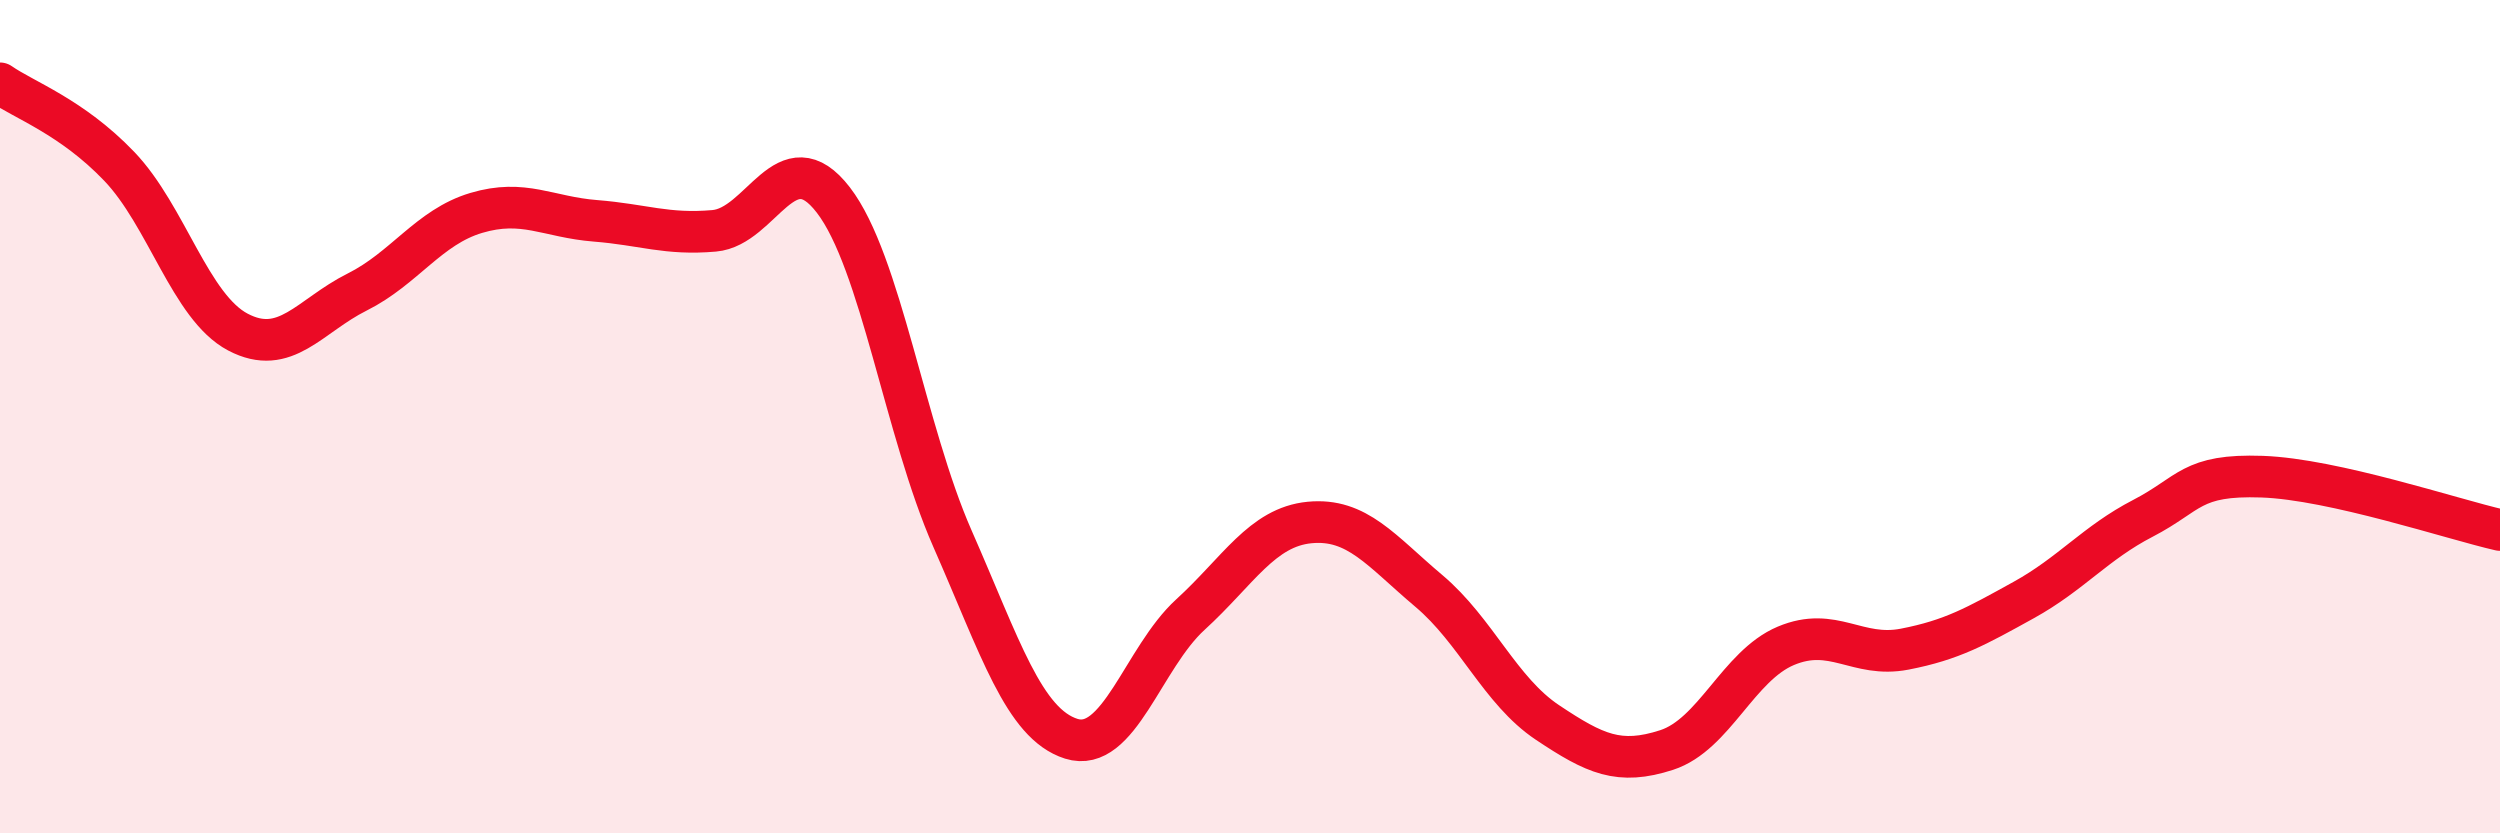
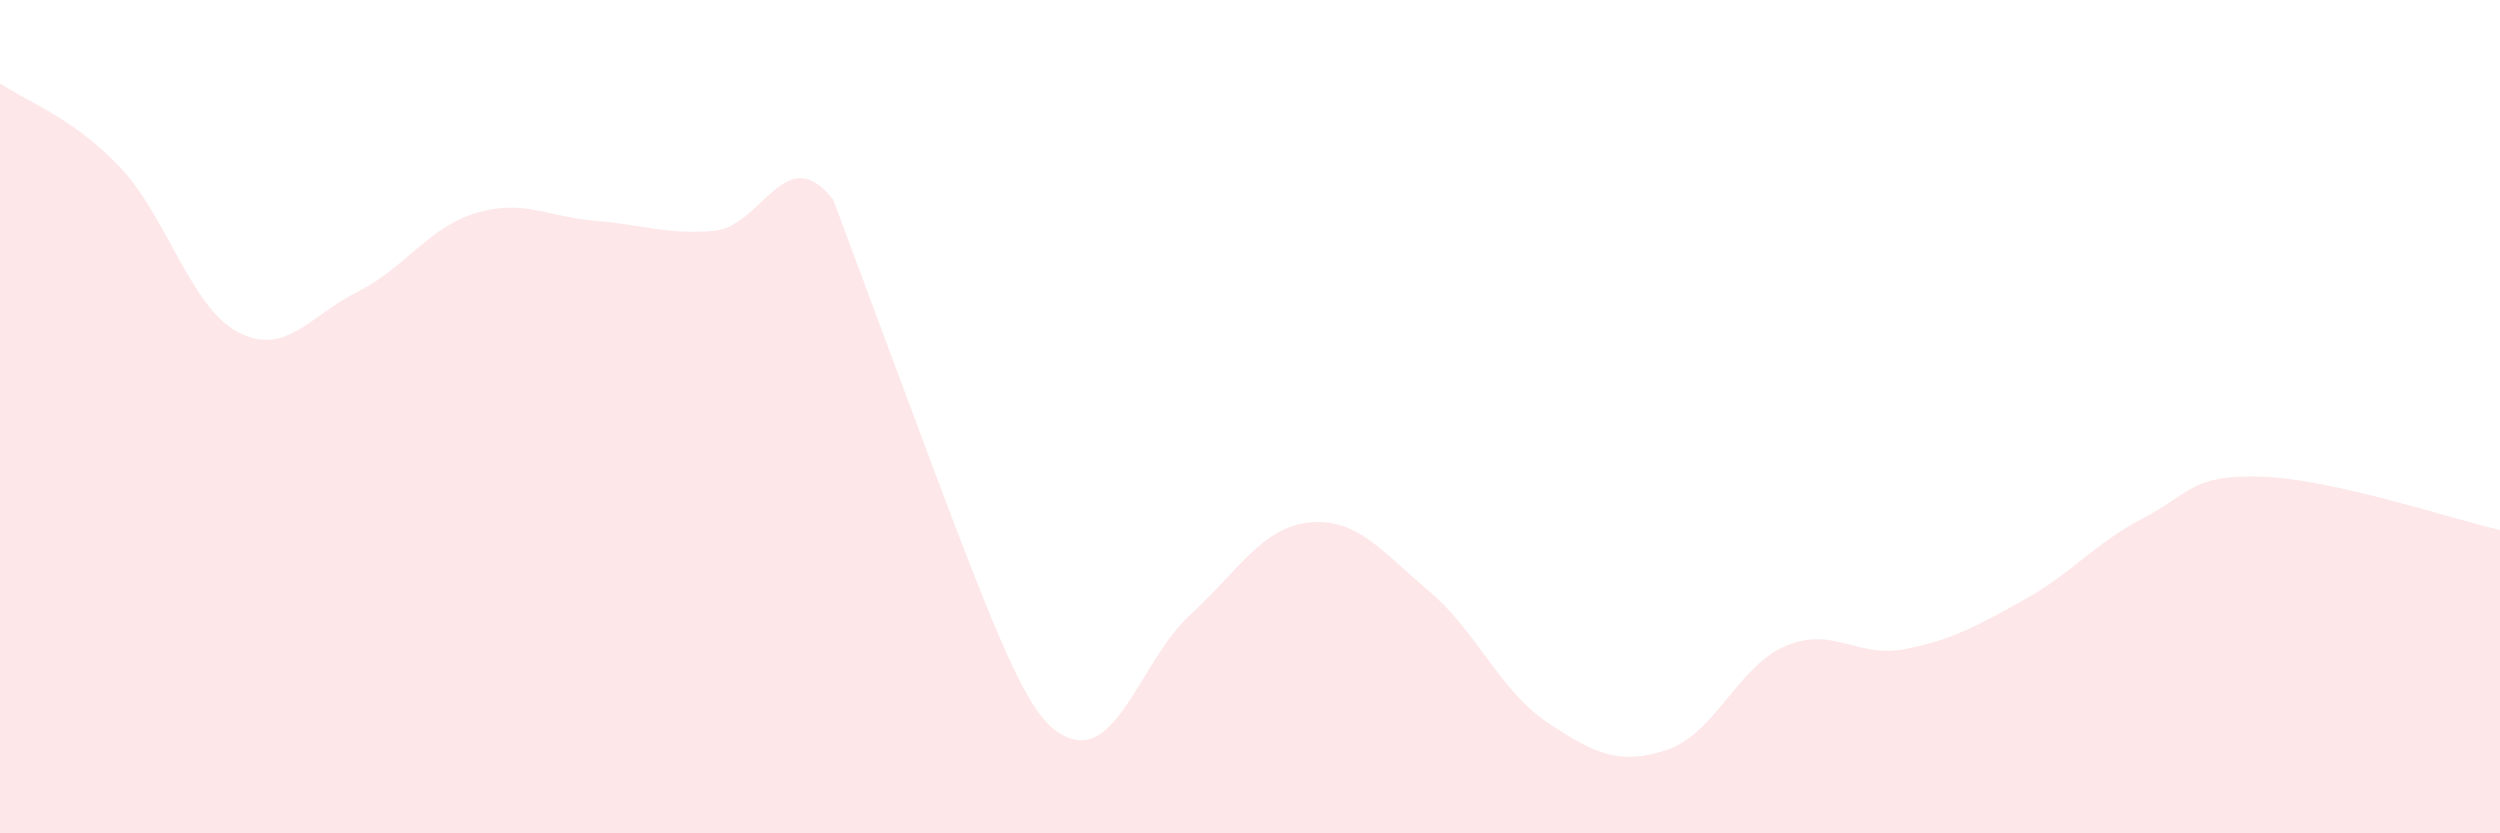
<svg xmlns="http://www.w3.org/2000/svg" width="60" height="20" viewBox="0 0 60 20">
-   <path d="M 0,2 C 0.57,2.4 1.72,2.8 2.86,3.99 C 4,5.18 4.57,7.37 5.71,7.97 C 6.85,8.57 7.43,7.58 8.57,7.01 C 9.71,6.44 10.29,5.45 11.43,5.11 C 12.57,4.77 13.15,5.21 14.29,5.3 C 15.43,5.39 16,5.64 17.14,5.54 C 18.28,5.44 18.86,3.32 20,4.8 C 21.14,6.28 21.72,10.34 22.86,12.93 C 24,15.52 24.57,17.37 25.71,17.73 C 26.85,18.09 27.43,15.79 28.57,14.75 C 29.71,13.71 30.29,12.65 31.43,12.54 C 32.57,12.43 33.15,13.22 34.29,14.18 C 35.43,15.14 36,16.58 37.14,17.34 C 38.28,18.1 38.86,18.37 40,18 C 41.14,17.63 41.72,15.98 42.86,15.5 C 44,15.02 44.57,15.8 45.71,15.58 C 46.85,15.36 47.43,15.03 48.57,14.4 C 49.71,13.77 50.29,13.03 51.43,12.44 C 52.57,11.85 52.58,11.38 54.29,11.44 C 56,11.5 58.86,12.46 60,12.72L60 20L0 20Z" fill="#EB0A25" opacity="0.1" stroke-linecap="round" stroke-linejoin="round" />
-   <path d="M 0,2 C 0.57,2.4 1.72,2.8 2.86,3.99 C 4,5.18 4.57,7.37 5.71,7.97 C 6.85,8.57 7.43,7.58 8.57,7.01 C 9.71,6.44 10.29,5.45 11.43,5.11 C 12.57,4.77 13.15,5.21 14.29,5.3 C 15.43,5.39 16,5.64 17.14,5.54 C 18.28,5.44 18.86,3.32 20,4.8 C 21.14,6.28 21.72,10.34 22.86,12.93 C 24,15.52 24.57,17.37 25.71,17.73 C 26.85,18.09 27.43,15.79 28.57,14.75 C 29.71,13.71 30.29,12.65 31.43,12.54 C 32.57,12.43 33.15,13.22 34.29,14.18 C 35.43,15.14 36,16.58 37.14,17.34 C 38.28,18.1 38.86,18.37 40,18 C 41.14,17.63 41.72,15.98 42.86,15.5 C 44,15.02 44.57,15.8 45.71,15.58 C 46.85,15.36 47.43,15.03 48.57,14.4 C 49.71,13.77 50.29,13.03 51.43,12.44 C 52.57,11.85 52.58,11.38 54.29,11.44 C 56,11.5 58.86,12.46 60,12.72" stroke="#EB0A25" stroke-width="1" fill="none" stroke-linecap="round" stroke-linejoin="round" />
+   <path d="M 0,2 C 0.57,2.4 1.72,2.8 2.86,3.99 C 4,5.18 4.57,7.37 5.71,7.97 C 6.85,8.57 7.43,7.58 8.57,7.01 C 9.71,6.44 10.29,5.45 11.43,5.11 C 12.57,4.77 13.15,5.21 14.29,5.3 C 15.43,5.39 16,5.64 17.14,5.54 C 18.28,5.44 18.86,3.32 20,4.8 C 24,15.52 24.57,17.37 25.71,17.73 C 26.85,18.09 27.43,15.79 28.57,14.75 C 29.71,13.71 30.29,12.65 31.43,12.54 C 32.57,12.43 33.15,13.22 34.29,14.18 C 35.43,15.14 36,16.58 37.14,17.34 C 38.28,18.1 38.86,18.37 40,18 C 41.14,17.63 41.72,15.98 42.86,15.5 C 44,15.02 44.57,15.8 45.71,15.58 C 46.85,15.36 47.43,15.03 48.57,14.4 C 49.71,13.77 50.29,13.03 51.43,12.44 C 52.57,11.85 52.58,11.38 54.29,11.44 C 56,11.5 58.86,12.46 60,12.72L60 20L0 20Z" fill="#EB0A25" opacity="0.1" stroke-linecap="round" stroke-linejoin="round" />
</svg>